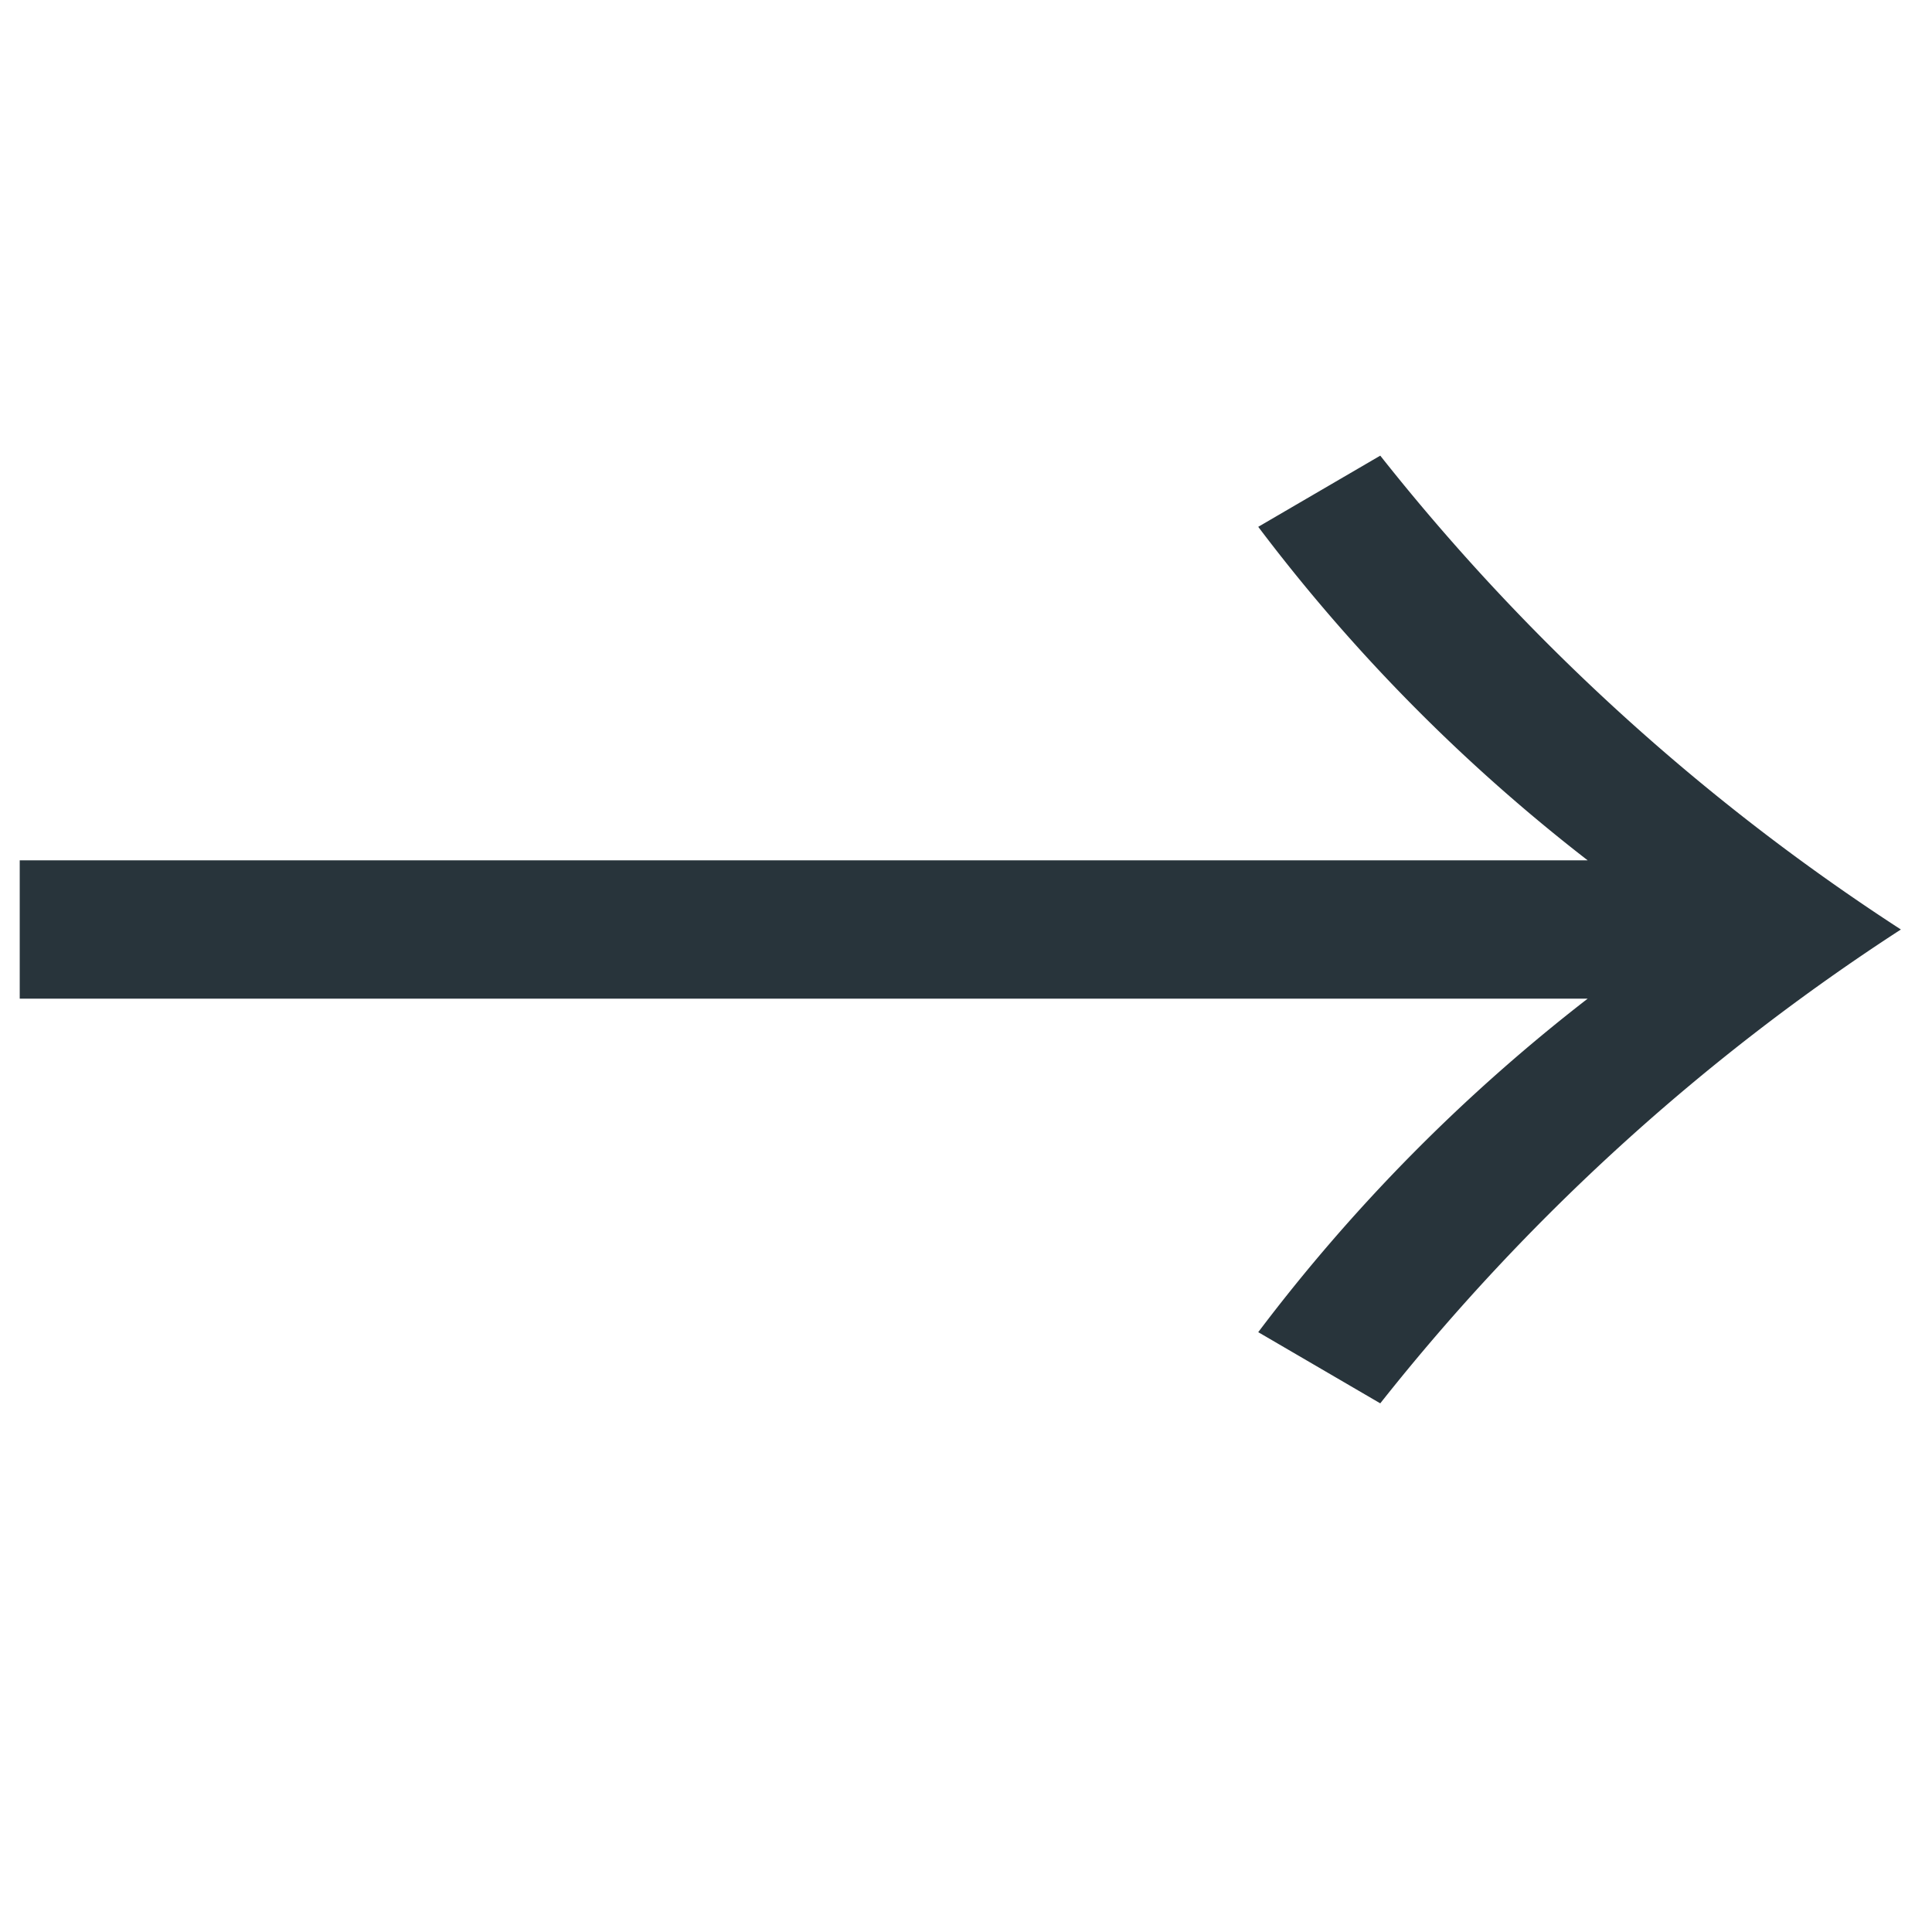
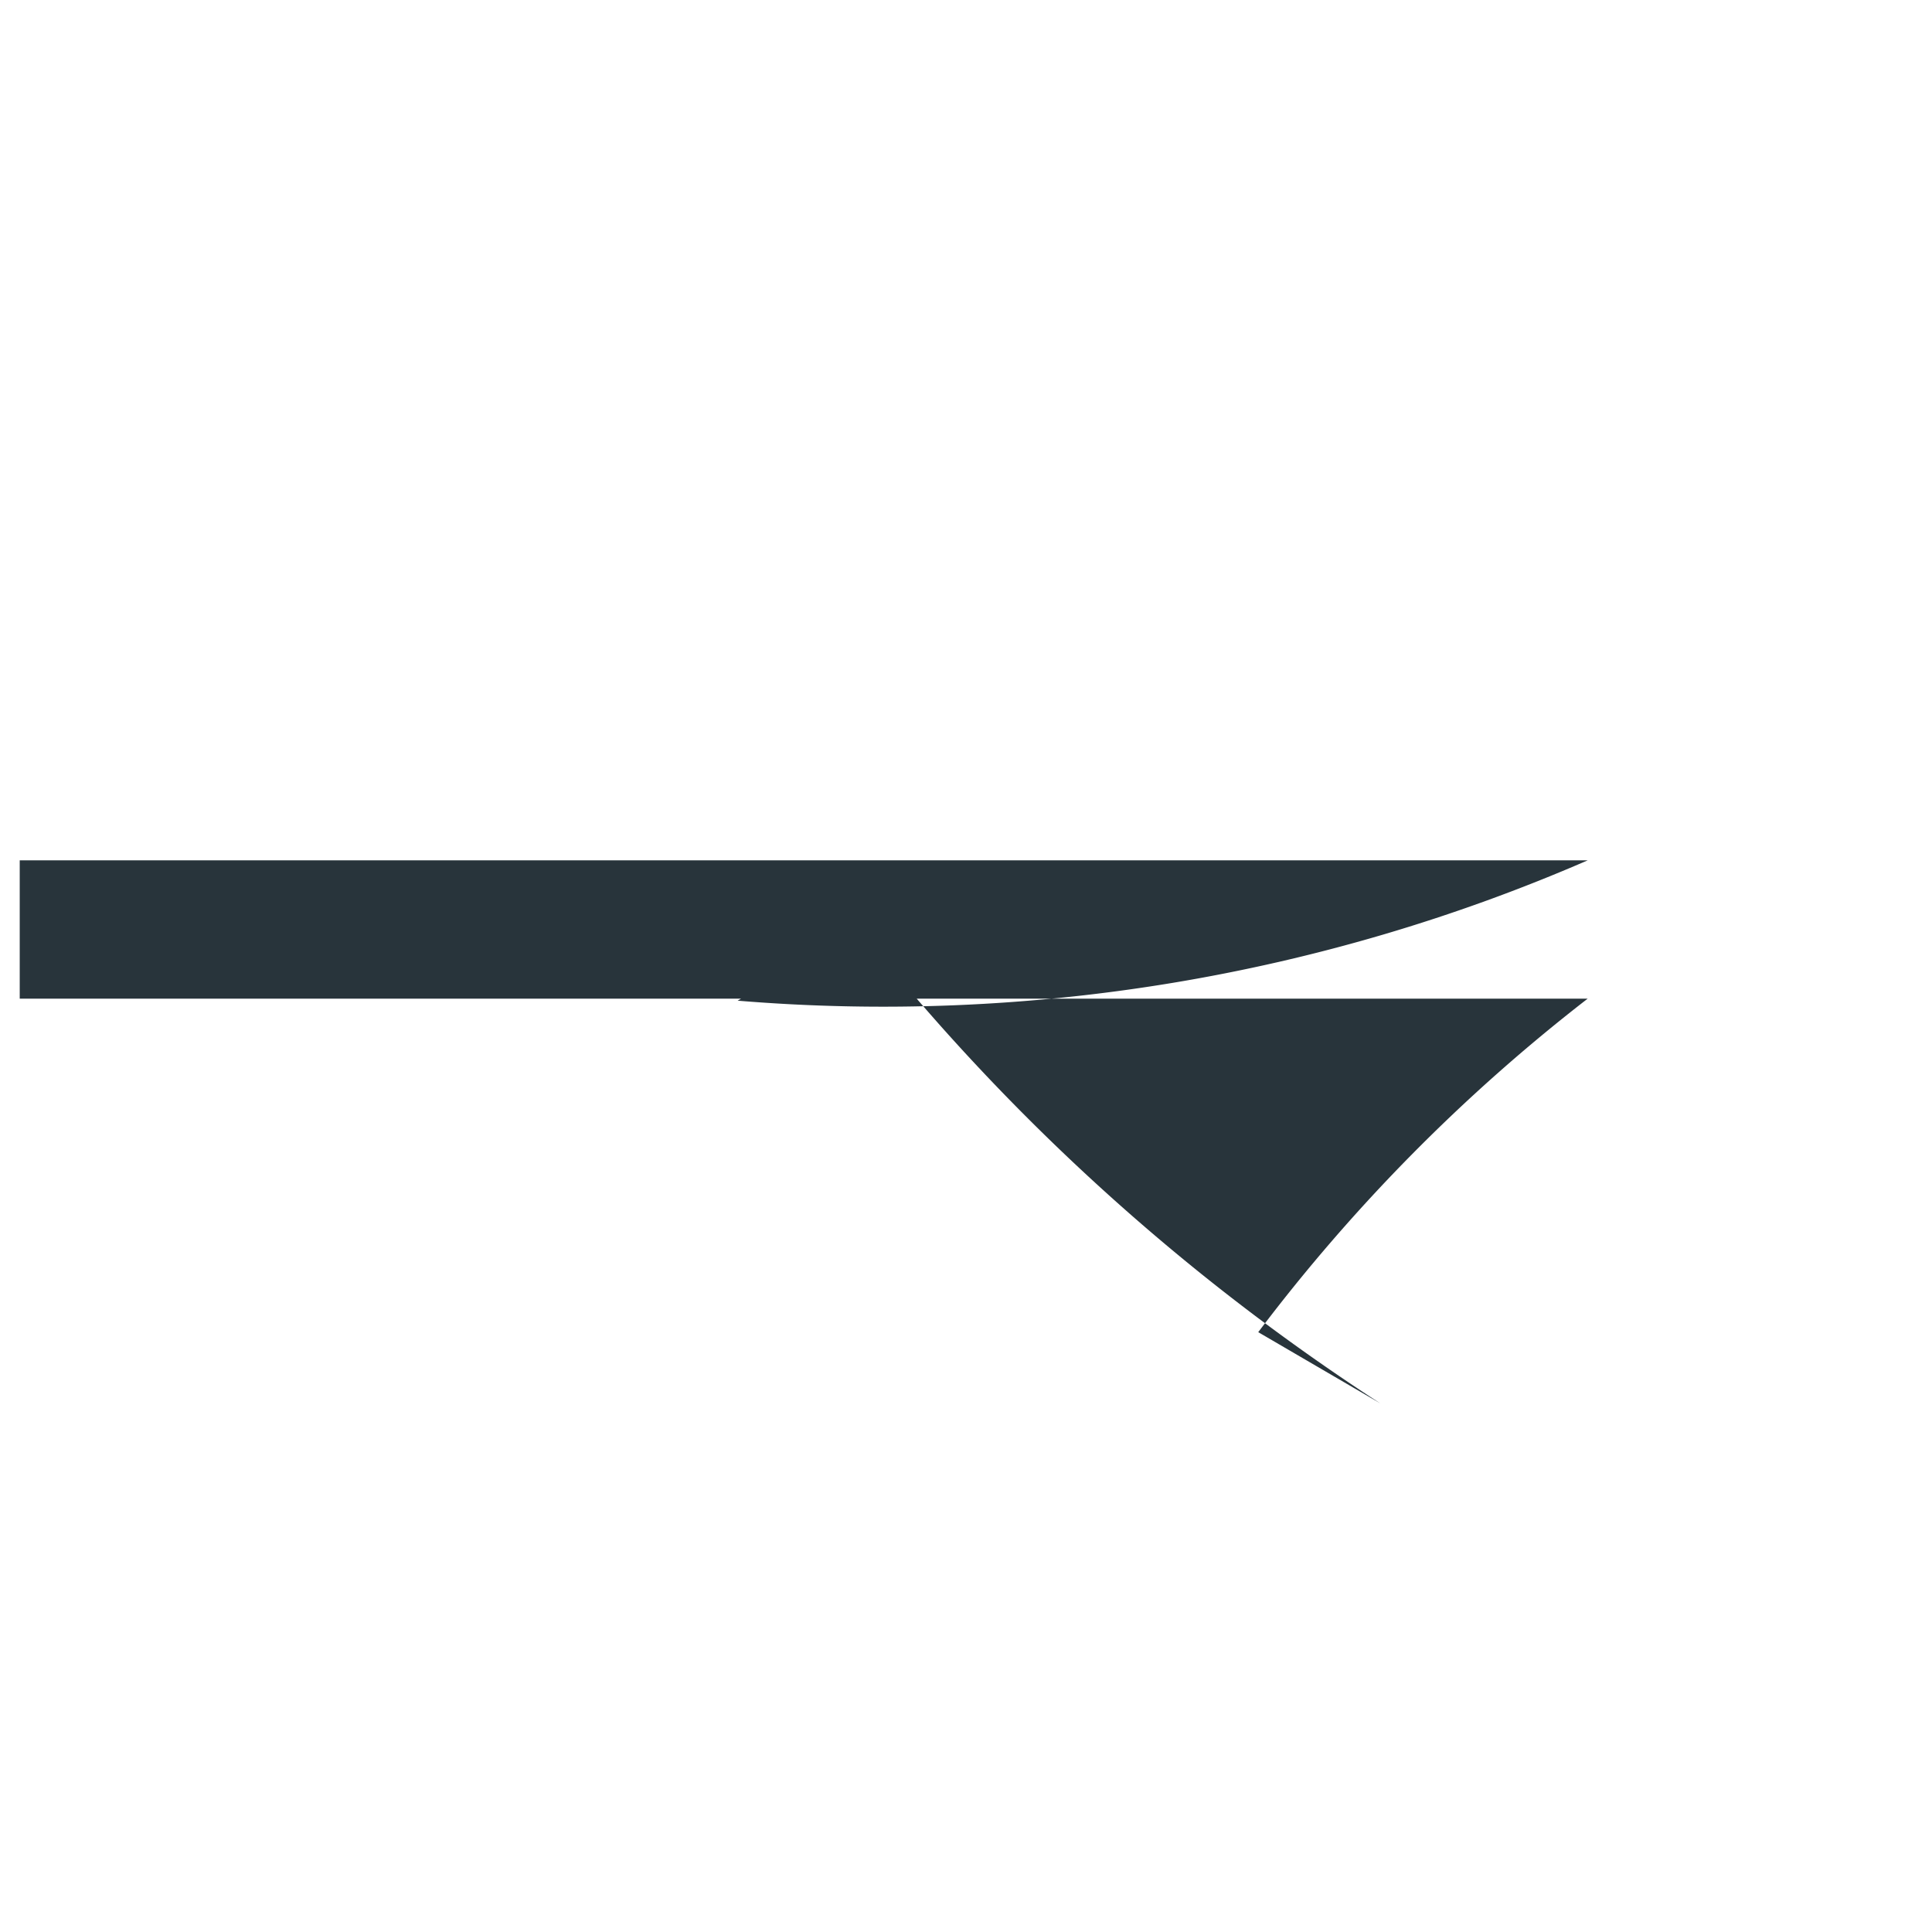
<svg xmlns="http://www.w3.org/2000/svg" width="19" height="19" viewBox="0 0 19 19">
  <g id="グループ_80880" data-name="グループ 80880" transform="translate(-1508 -4278)">
-     <path id="パス_137731" data-name="パス 137731" d="M16.22-8.28H.8v1.36H16.22a17.389,17.389,0,0,0-3.24,3.28l1.2.7A21.309,21.309,0,0,1,19.3-7.6a21.309,21.309,0,0,1-5.12-4.66l-1.2.7A17.389,17.389,0,0,0,16.22-8.28Z" transform="translate(1507.394 4294.741)" fill="#28343b" />
-     <rect id="長方形_33744" data-name="長方形 33744" width="19" height="19" transform="translate(1508 4278)" fill="none" />
+     <path id="パス_137731" data-name="パス 137731" d="M16.22-8.28H.8v1.36H16.22a17.389,17.389,0,0,0-3.24,3.28l1.2.7a21.309,21.309,0,0,1-5.12-4.66l-1.2.7A17.389,17.389,0,0,0,16.22-8.28Z" transform="translate(1507.394 4294.741)" fill="#28343b" />
  </g>
</svg>